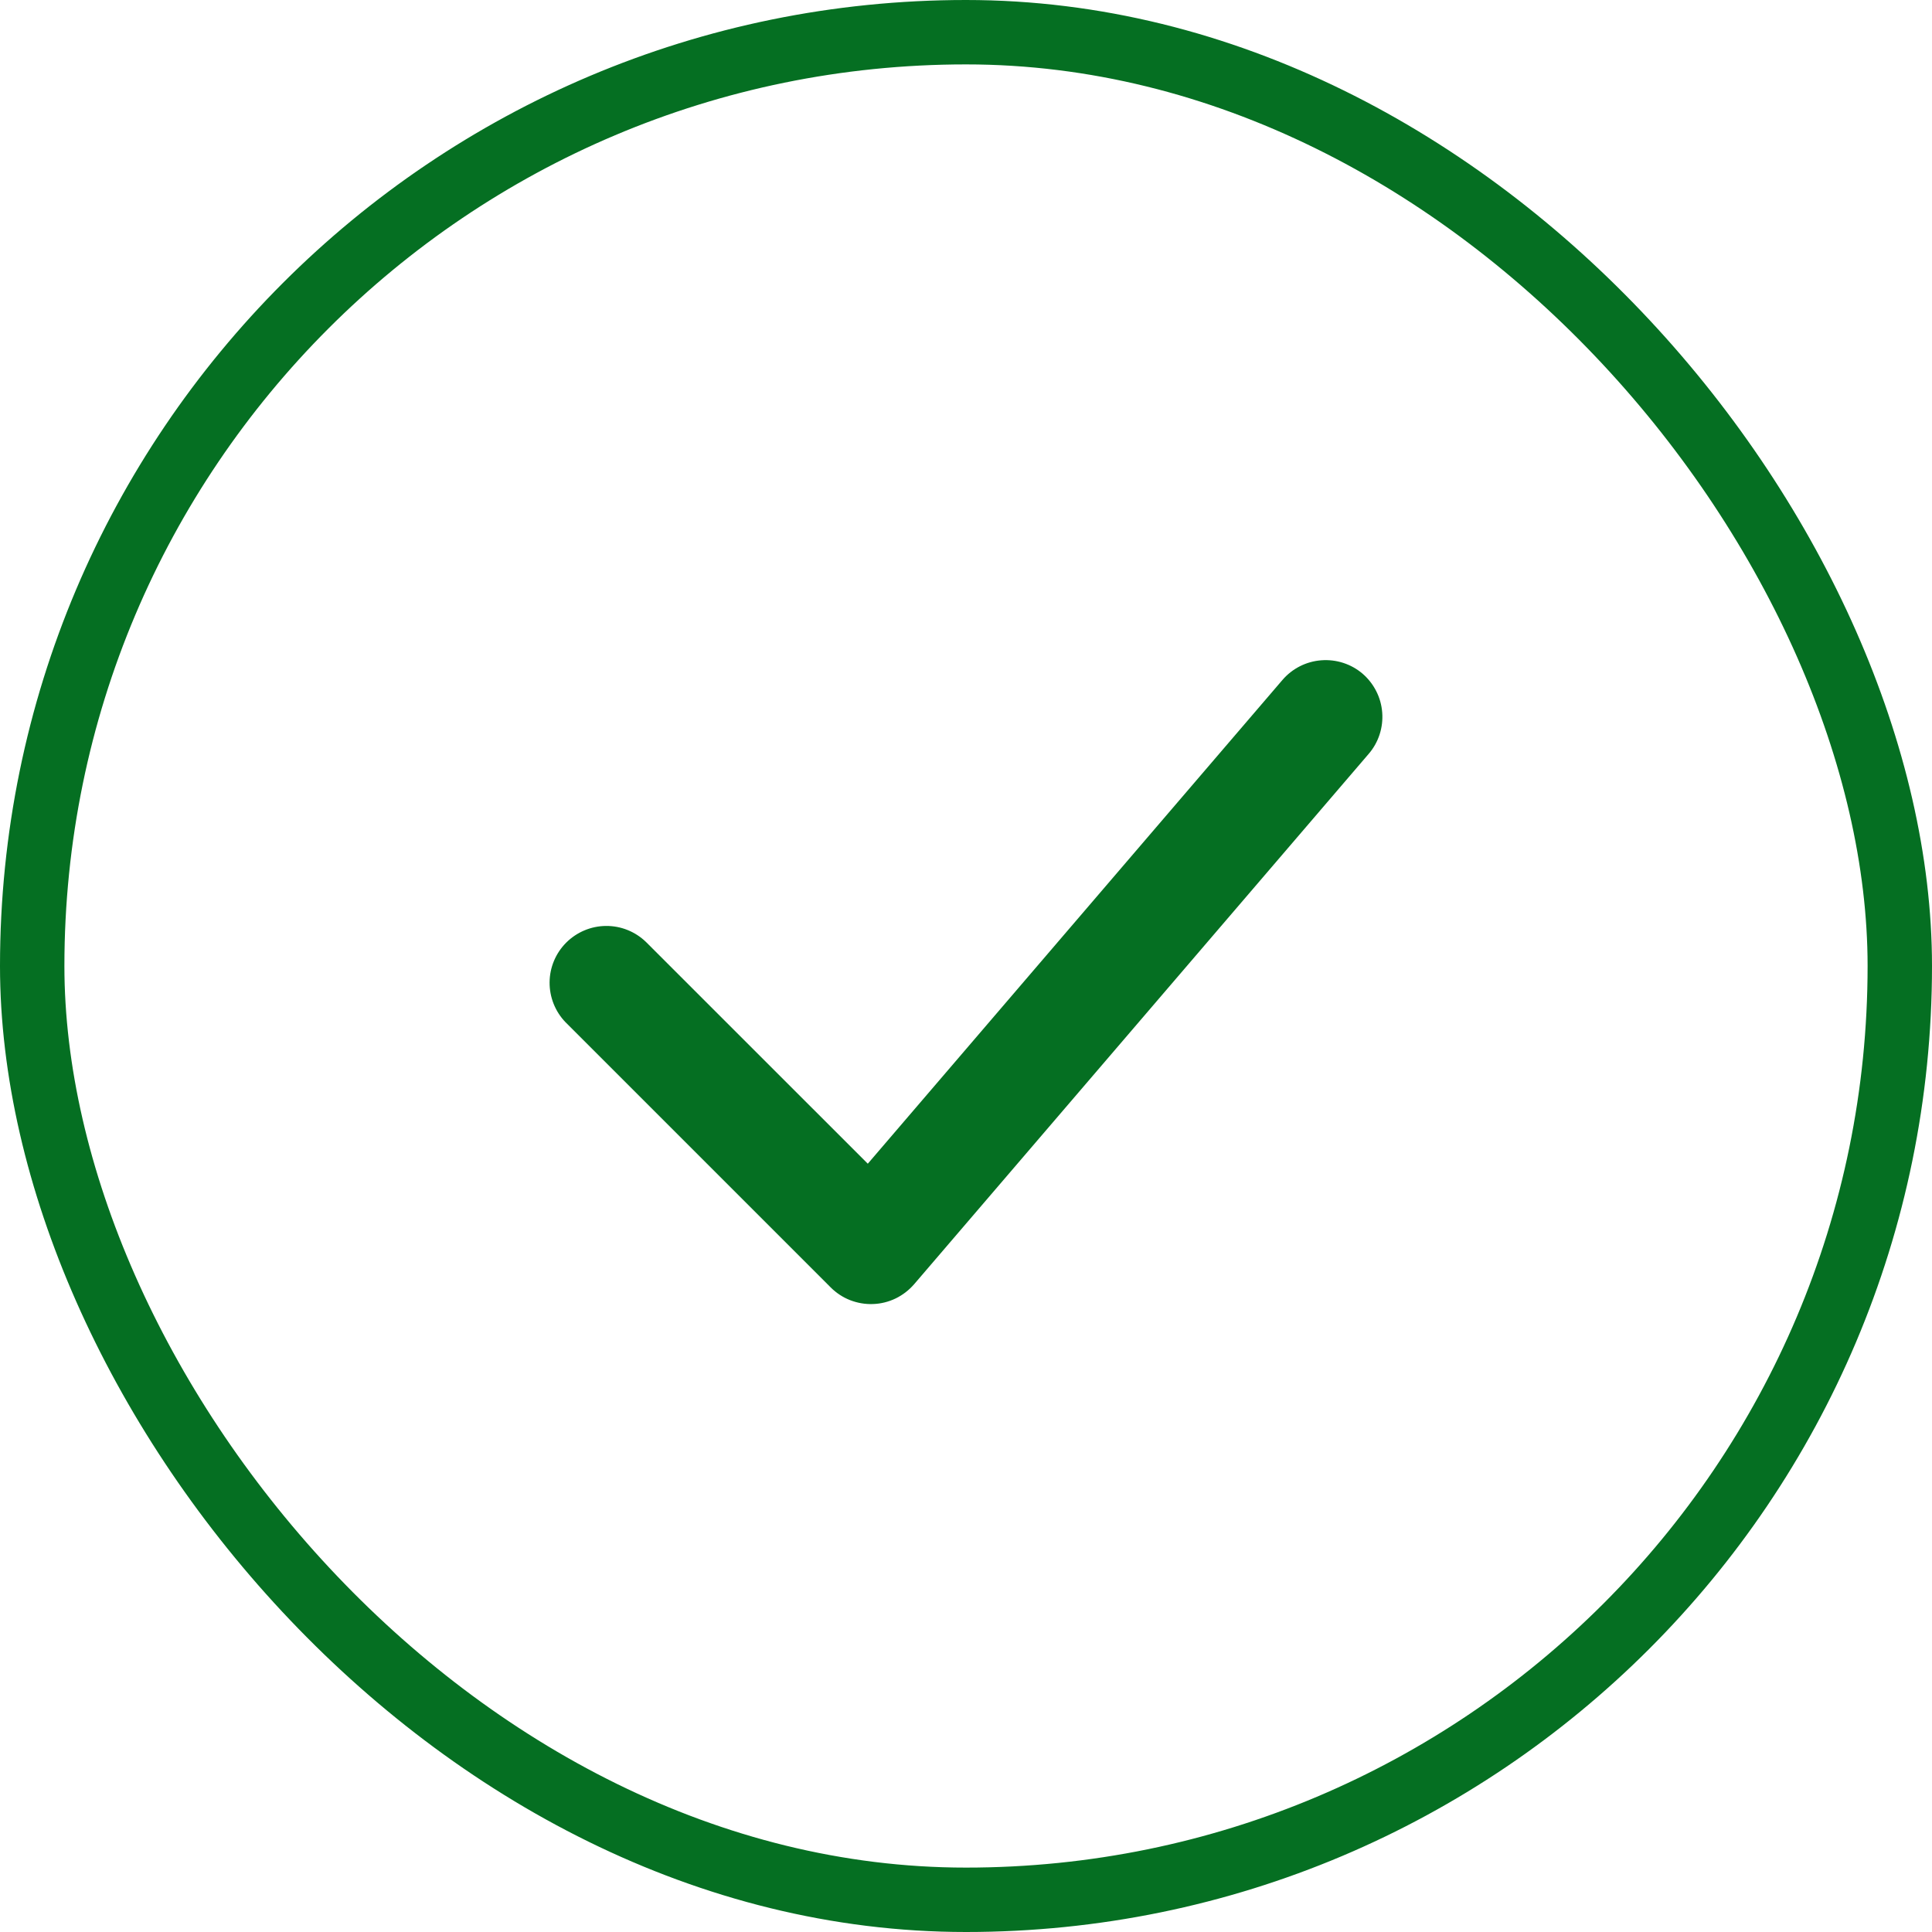
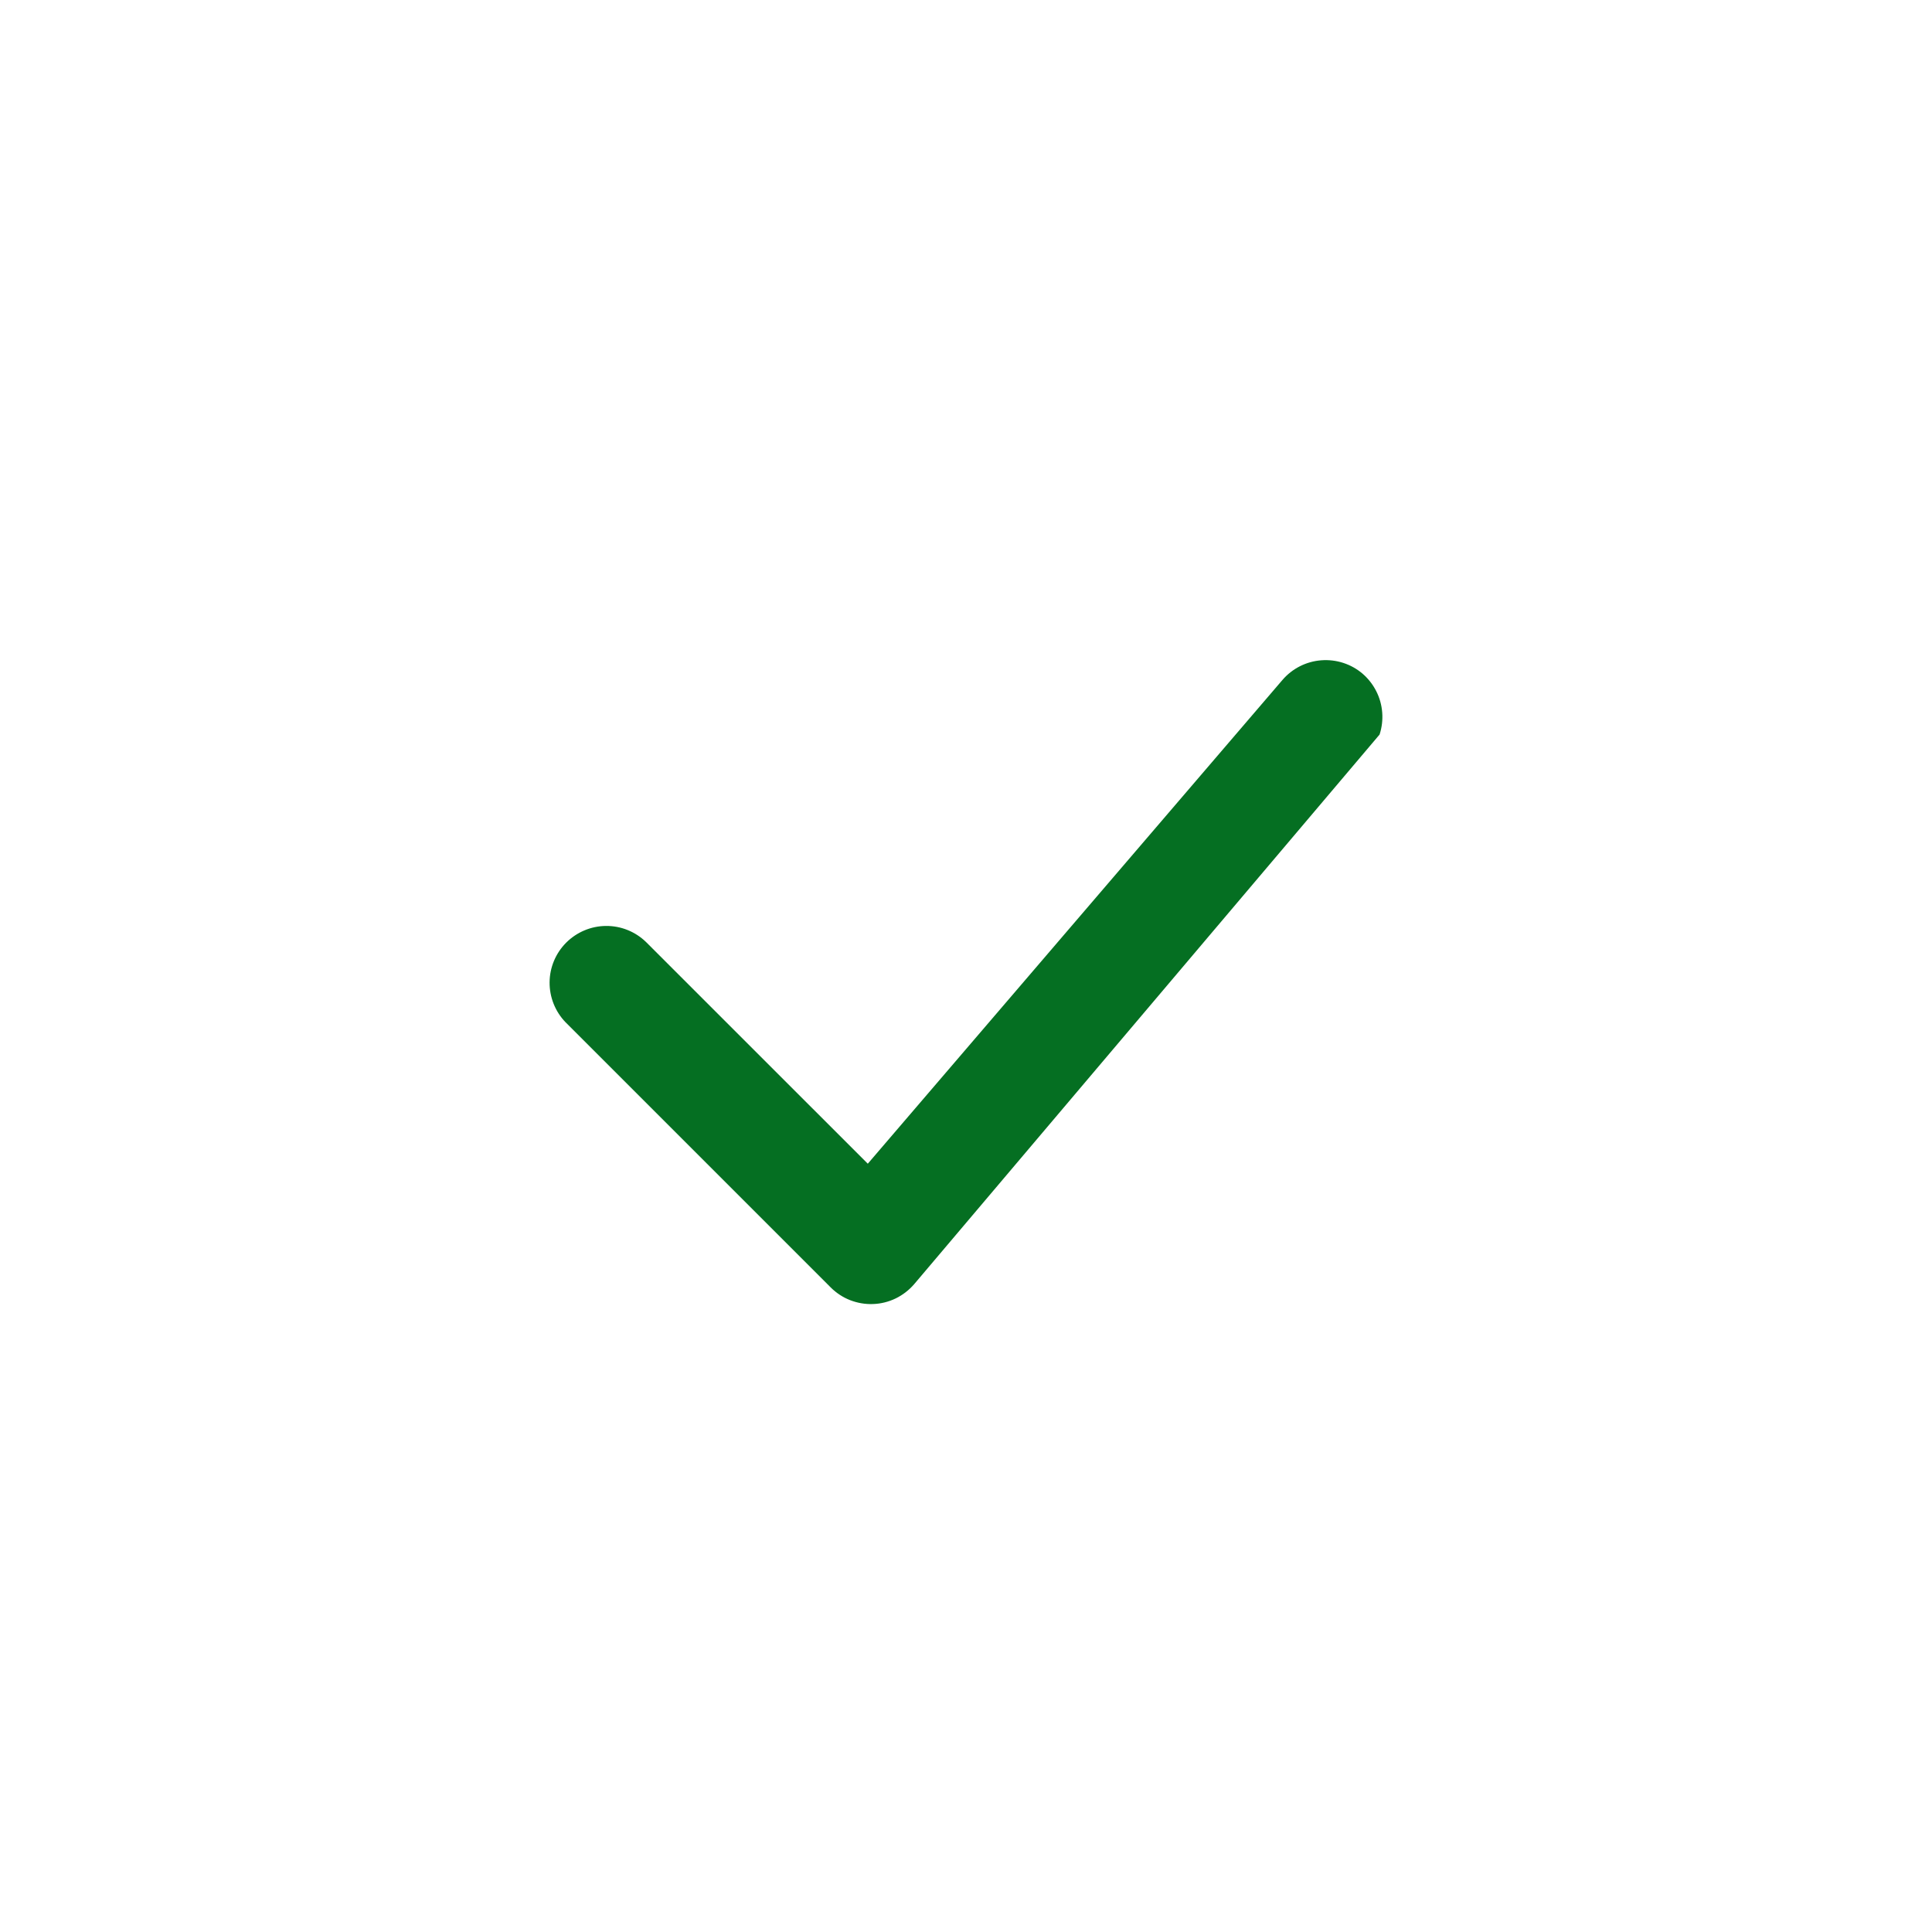
<svg xmlns="http://www.w3.org/2000/svg" width="30" height="30" viewBox="0 0 30 30" fill="none">
-   <rect x="0.5" y="0.5" width="29" height="29" rx="14.5" stroke="#056F22" />
-   <path fill-rule="evenodd" clip-rule="evenodd" d="M21.158 10.461C21.246 10.537 21.318 10.629 21.37 10.732C21.423 10.835 21.454 10.948 21.463 11.064C21.472 11.179 21.458 11.296 21.422 11.406C21.386 11.516 21.329 11.618 21.253 11.706L14.194 19.942C14.114 20.034 14.017 20.109 13.908 20.162C13.798 20.215 13.679 20.245 13.557 20.249C13.436 20.254 13.315 20.233 13.201 20.189C13.088 20.145 12.985 20.077 12.899 19.991L8.781 15.873C8.621 15.707 8.532 15.484 8.534 15.252C8.536 15.021 8.629 14.8 8.793 14.636C8.957 14.473 9.178 14.38 9.409 14.378C9.641 14.376 9.863 14.465 10.03 14.626L13.475 18.07L19.914 10.558C20.067 10.38 20.283 10.271 20.516 10.253C20.749 10.235 20.98 10.309 21.158 10.461Z" fill="#056F22" />
+   <path fill-rule="evenodd" clip-rule="evenodd" d="M21.158 10.461C21.246 10.537 21.318 10.629 21.37 10.732C21.423 10.835 21.454 10.948 21.463 11.064C21.472 11.179 21.458 11.296 21.422 11.406L14.194 19.942C14.114 20.034 14.017 20.109 13.908 20.162C13.798 20.215 13.679 20.245 13.557 20.249C13.436 20.254 13.315 20.233 13.201 20.189C13.088 20.145 12.985 20.077 12.899 19.991L8.781 15.873C8.621 15.707 8.532 15.484 8.534 15.252C8.536 15.021 8.629 14.8 8.793 14.636C8.957 14.473 9.178 14.38 9.409 14.378C9.641 14.376 9.863 14.465 10.03 14.626L13.475 18.07L19.914 10.558C20.067 10.38 20.283 10.271 20.516 10.253C20.749 10.235 20.98 10.309 21.158 10.461Z" fill="#056F22" />
</svg>